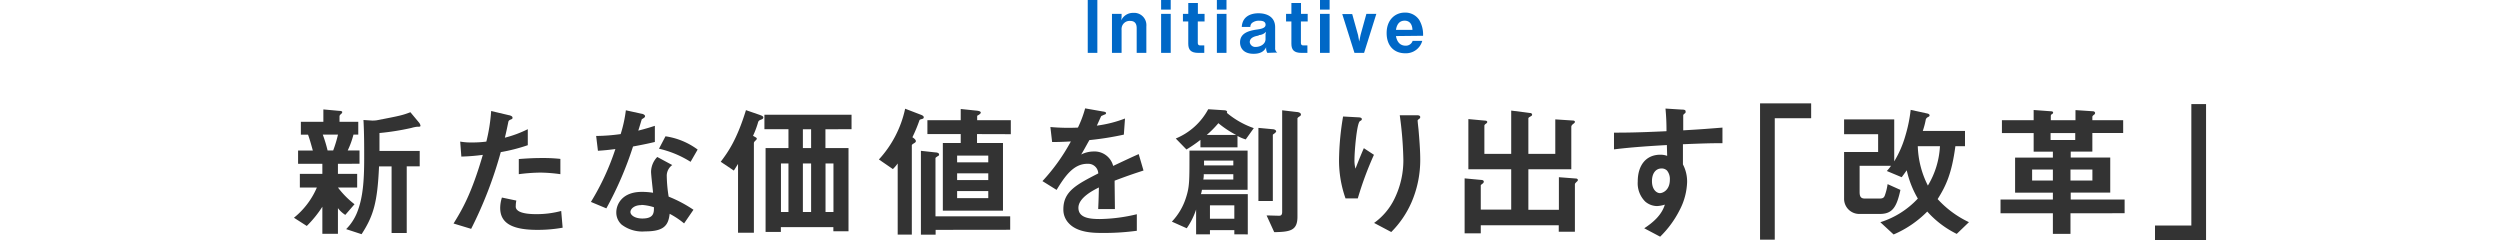
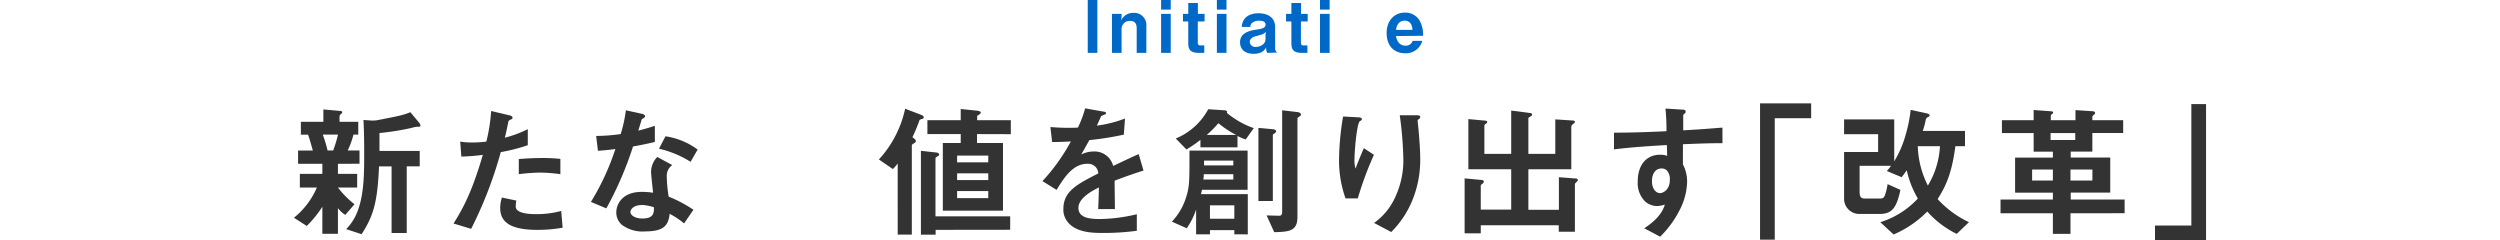
<svg xmlns="http://www.w3.org/2000/svg" width="520" height="50" viewBox="0 0 520 50">
  <defs>
    <style>.a{fill:#333;}.b{fill:#0068c7;}</style>
  </defs>
  <path class="a" d="M70.29,34.07v2.1h4V39h-4a18.34,18.34,0,0,0,3.45,3.48L71.82,44.7a5.88,5.88,0,0,1-1.53-1.41v5.34H67.05V43a23.06,23.06,0,0,1-3.24,4l-2.67-1.71A16.25,16.25,0,0,0,65.91,39H62.37V36.17h4.68v-2.1H62V31.31h3.07c-.18-.63-.6-2.22-1-3.3H62.58V25.34h4.68V22.76l3.3.3c.45,0,.63.12.63.27a.6.6,0,0,1-.27.39c-.06.06-.3.27-.3.45v1.17h3.9V28h-1a17.6,17.6,0,0,1-1.2,3.3h2.46v2.76ZM67.14,28a29.16,29.16,0,0,1,1,3.3H69.3a25.57,25.57,0,0,0,1-3.3Zm19.71-1.65a7.36,7.36,0,0,0-1.32.27,52.4,52.4,0,0,1-6.6,1.05v3.72H87.3V34.6H84.6V48.47H81.45V34.61H78.84c-.33,7.38-1.11,10.23-3.63,14.1L72,47.66a10.45,10.45,0,0,0,2.28-3.48c1.2-3,1.47-6.54,1.47-11.22,0-2.67,0-5.34-.15-8l1.86.12a6.8,6.8,0,0,0,.9-.06c4.83-.93,5.37-1.05,7-1.68l1.8,2.16a1.37,1.37,0,0,1,.3.63c0,.23-.15.23-.66.23Z" />
  <path class="a" d="M104.16,31.64A85.35,85.35,0,0,1,98,47.6l-3.66-1.11c1.8-2.91,3.72-6.15,6.09-14.28a41.64,41.64,0,0,1-4.47.36l-.24-3.12a12.48,12.48,0,0,0,2.44.18,21.48,21.48,0,0,0,3-.18,36,36,0,0,0,1-6.36l3.69.87c.06,0,.75.15.75.48s-.09.3-.36.42-.45.21-.51.51c-.27,1.35-.51,2.43-.72,3.27a23.77,23.77,0,0,0,4.77-1.77V30.2A36.19,36.19,0,0,1,104.16,31.64Zm7.59,16.17c-5.4,0-7.71-1.5-7.71-4.56a7.24,7.24,0,0,1,.36-2.16l3,.63a5.24,5.24,0,0,0-.12,1.11,1,1,0,0,0,.36.9c.84.78,3.12.81,3.81.81a19.6,19.6,0,0,0,5.28-.66l.3,3.48A29.18,29.18,0,0,1,111.75,47.81Zm.66-11.91a37.53,37.53,0,0,0-4.5.33V33.08c1.56-.12,3.06-.21,4.65-.21a33.37,33.37,0,0,1,4,.18v3.18A32,32,0,0,0,112.41,35.9Z" />
  <path class="a" d="M131.67,30.47a72.55,72.55,0,0,1-5.55,12.87L122.91,42A51.81,51.81,0,0,0,128,31c-1.38.18-2.22.27-3.63.36L124,28.28a39.52,39.52,0,0,0,5.1-.39,27.84,27.84,0,0,0,1.08-4.95l3.27.72c.15,0,.72.18.72.51s-.51.48-.69.66c0,0-.6,2-.72,2.34,1.77-.45,2.67-.75,3.45-1v3.36C135.15,29.78,134.22,30,131.67,30.47Zm10.62,16a16.85,16.85,0,0,0-3-2c-.27,2.4-1.17,3.66-5.1,3.66a7.09,7.09,0,0,1-4.89-1.41,3.38,3.38,0,0,1-1.11-2.55c0-1.62,1.17-4.26,5.31-4.26a15.27,15.27,0,0,1,2.34.18c-.06-.69-.42-3.75-.42-4.38a4.55,4.55,0,0,1,1.29-3.06l3.12,1.68a2.74,2.74,0,0,0-1.14,2.4,29.13,29.13,0,0,0,.39,4.17,27.39,27.39,0,0,1,5.16,2.73Zm-8.88-3.81c-1.56,0-2.28.84-2.28,1.44s.84,1.35,2.49,1.35c2.43,0,2.4-1.26,2.4-2.34a10,10,0,0,0-2.61-.49Zm10.23-9a21.18,21.18,0,0,0-6.57-2.73l1.35-2.58a14.8,14.8,0,0,1,6.69,2.76Z" />
-   <path class="a" d="M158.28,24.89c-.39.15-.45.24-.57.45a18.83,18.83,0,0,1-1.08,2.91c.69.39.78.42.78.6s-.27.39-.3.42-.3.27-.3.48V48.41h-3.3V34.1l-.87,1.38-2.73-1.83c1.47-1.95,3.33-4.5,5.25-10.74l2.61.9c.69.24,1,.36,1,.63S158.46,24.83,158.28,24.89Zm13.41,2V30.8h4.8V48.11h-3.15v-.87H162.42v1h-3.18V30.8H164V26.87h-5v-3h18.12v3ZM164,34h-1.56V44.09H164Zm4.71-7.11H167V30.8h1.71Zm0,7.11H167V44.09h1.71Zm4.65,0h-1.65V44.09h1.65Z" />
  <path class="a" d="M191.82,24.74c-.42.12-.48.12-.57.27a32.18,32.18,0,0,1-1.47,3.54c.24.15.72.48.72.81,0,.15-.09.27-.45.48-.15.09-.39.24-.39.39V48.8h-2.94V34a8.58,8.58,0,0,1-1,1.17l-2.91-2a22.57,22.57,0,0,0,5.46-10.56l3.36,1.29c.21.09.51.24.51.48S192,24.68,191.82,24.74Zm2.79,23.07v1h-3.06V31.37l3,.33c.33,0,.78.12.78.42s-.12.24-.27.36c-.45.3-.48.33-.48.45V45h15.54v2.79Zm8.61-19.92v1.86h5.4V43.82H196.11V29.75h3.72V27.89H192.9V25h6.93V22.67L203,23c.72.06,1,.21,1,.42s-.3.42-.75.66V25h7v2.91Zm2.34,4.47h-6.48v1.41h6.48Zm0,3.69h-6.48v1.41h6.48Zm0,3.69h-6.48v1.47h6.48Z" />
  <path class="a" d="M231.84,37.58c0,1.17.06,4.89.06,5.91h-3.48c.09-1.71.12-3.18.15-4.5-1.14.57-4.26,2.13-4.26,4.23s2.31,2.34,4.5,2.34a34.58,34.58,0,0,0,7.65-1V48a50.16,50.16,0,0,1-7.14.45c-1.68,0-5.16,0-7-2a4.08,4.08,0,0,1-1.14-2.94c0-3.72,2.76-5.13,7.26-7.44a2.08,2.08,0,0,0-2.15-2h-.13c-2.94,0-4.74,2.73-6.39,5.43l-2.94-1.83a40.07,40.07,0,0,0,5.91-8.25c-1.71.09-2.64.12-3.9.12l-.36-3.12a42.17,42.17,0,0,0,5.73.12,23.46,23.46,0,0,0,1.5-4l3.75.66c.09,0,.6.09.6.3s-.12.27-.3.33-.66.3-.69.3-.78,1.71-.93,2A25.19,25.19,0,0,0,234,24.65L233.76,28a62.18,62.18,0,0,1-7.17,1.14c-1,1.77-1.2,2.19-1.71,3a5.78,5.78,0,0,1,2.58-.63,4,4,0,0,1,4.08,3c3.51-1.65,3.9-1.83,5.31-2.46l1,3.42C235.5,36.23,234.06,36.74,231.84,37.58Z" />
  <path class="a" d="M256.74,48.74v-.87h-5.07v.87h-2.88V43.58a15,15,0,0,1-1.95,3.9l-3.09-1.38a12.86,12.86,0,0,0,2.94-5c.75-2.34.72-3.39.72-9.78H259.5v8.16H250a4.53,4.53,0,0,1-.21.9h9.75v8.37ZM259.11,29a8.85,8.85,0,0,1-1.71-.72v2.37h-7.71V29.09a26.31,26.31,0,0,1-2.91,2l-2.22-2.28a13.5,13.5,0,0,0,6.75-6.09l3.27.21c.06,0,.66,0,.66.36a.55.55,0,0,1-.06.18,17.83,17.83,0,0,0,5.61,3.18Zm-2.58,7.23h-6.15a4.75,4.75,0,0,1-.09,1.11h6.24Zm0-2.82h-6.09v1h6.09Zm-3.12-7.77A21.27,21.27,0,0,1,251,28.07h6.12a20.42,20.42,0,0,1-3.71-2.46Zm3.33,17.07h-5.07V45.5h5.07Zm8.49-15.06c-.45.33-.48.33-.48.45V41.81h-3V26.6l2.91.27c.27,0,.78.12.78.48,0,.09-.09.18-.21.27Zm5-3.39c-.09.06-.36.24-.36.39V45.08c0,2.88-1.5,3.15-4.83,3.21l-1.59-3.48c.6,0,1.95.06,2.58.06.24,0,.66,0,.66-.78V22.94l3.06.36c.21,0,.84.12.84.51,0,.12,0,.24-.32.42Z" />
  <path class="a" d="M282.42,41.27h-2.55a23.61,23.61,0,0,1-1.35-8.16,57.41,57.41,0,0,1,.84-8.88l3.27.18c.18,0,.63.06.63.36s-.3.33-.42.45c-.63.51-1.11,6.24-1.11,8a6.48,6.48,0,0,0,.21,1.86c.39-1,1-2.58,1.74-4.26l2.1,1.38A69.47,69.47,0,0,0,282.42,41.27Zm11.16.84a20.07,20.07,0,0,1-4.2,6.15l-3.57-1.89a13.24,13.24,0,0,0,4.26-5.07,18.17,18.17,0,0,0,1.83-8,76.69,76.69,0,0,0-.75-9.33h3.63c.09,0,.63,0,.63.39s-.54.45-.54.72.15,1.53.18,1.83c.18,2.1.36,4.32.36,6.3A22.16,22.16,0,0,1,293.58,42.11Z" />
  <path class="a" d="M328,37.76c-.36.36-.42.42-.42.6V48.2h-3.36V46.85H308v1.68h-3.36V37.1l3.51.33c.27,0,.48.15.48.36a.54.54,0,0,1-.28.42c-.35.27-.35.3-.35.39v5h6.33V35.21h-8.91V24.77l3.6.33c.12,0,.33.12.33.27s-.18.3-.27.36c-.3.18-.33.36-.33.42V32h5.58V23l3.95.51a.37.37,0,0,1,.4.33c0,.21-.16.27-.3.36s-.48.24-.48.42V32h5.6V24.83l3.66.24c.21,0,.42.09.42.27s-.18.3-.21.33c-.33.24-.54.42-.54.75v8.79H317.9v8.43h6.35V36.86l3.54.27a.41.41,0,0,1,.42.3A.52.52,0,0,1,328,37.76Z" />
  <path class="a" d="M350.05,30v4.2a7.66,7.66,0,0,1,.87,3.66,13.45,13.45,0,0,1-1.53,5.79,20.93,20.93,0,0,1-4.08,5.58L342,47.48c1.8-1.17,3.63-2.73,4.29-4.92a6.35,6.35,0,0,1-1.62.3,3.83,3.83,0,0,1-2.46-.93,5.36,5.36,0,0,1-1.56-4.17c0-3.3,1.65-5.58,4.71-5.58a4,4,0,0,1,1.41.24l-.06-2.25c-2.67.15-7.2.42-11,.9V27.59c2,0,4.62,0,10.92-.3a46.29,46.29,0,0,0-.21-4.71l3.32.21c.7,0,.87.12.87.42s-.05.27-.26.45-.24.24-.24.36v3.09c4.17-.24,5.09-.33,8.16-.57v3.24C355.93,29.78,354,29.84,350.05,30Zm-3.33,5.46a1.57,1.57,0,0,0-1.11-.42c-1.2,0-2,1-2,2.64,0,1.8,1,2.49,1.65,2.49s2.07-.66,2.07-2.79a2.79,2.79,0,0,0-.61-1.93Z" />
  <path class="a" d="M369.15,24.59V49.85h-3.06V21.5h10.63v3.09Z" />
  <path class="a" d="M407,48.65A20,20,0,0,1,400.87,44a21.93,21.93,0,0,1-7,4.77l-2.76-2.55a18,18,0,0,0,7.8-4.92,20.42,20.42,0,0,1-2.31-5.88c-.36.51-.9,1.26-1.05,1.44l-3.09-1.29a8.94,8.94,0,0,0,.87-1.08H386.8v5.43c0,1,.27,1.38,1.11,1.38h3c.72,0,1-.15,1.2-.84a11.32,11.32,0,0,0,.51-2.16l2.67,1.2c-.78,3.57-1.65,5-4.29,5h-4.35a3.15,3.15,0,0,1-3.08-3.22c0-.09,0-.17,0-.26V31.61h7.08V27.92h-7.08V24.83H394v8.73a21.76,21.76,0,0,0,2.34-5.4,29.94,29.94,0,0,0,1.08-5.31l3.42.75c.33.06.51.21.51.39s-.09.24-.33.36a.86.86,0,0,0-.45.48,16.62,16.62,0,0,1-.63,2.4h8.78v3.18h-2c-.75,5.64-1.92,8.19-3.69,11a20.81,20.81,0,0,0,6.51,4.8Zm-8.1-18.24A19.31,19.31,0,0,0,401,38.6a17.56,17.56,0,0,0,2.51-8.19Z" />
  <path class="a" d="M430.66,44.36v4.29H427V44.36H416.11V41.51H427V40.07h-7.86V32.78H427V31.55h-4V27.68h-6.6V25H423V22.88l3.66.27c.15,0,.39.06.39.27a.37.37,0,0,1-.21.3.44.44,0,0,0-.27.36V25h5.13V22.9l3.6.24c.3,0,.48.18.48.36a.4.4,0,0,1-.18.33c-.24.18-.39.3-.39.51V25h6.41v2.67h-6.41v3.87h-4.5v1.23h8.22v7.29h-8.22V41.5h11.21v2.85ZM427,35.27h-4.32v2.28H427Zm4.65-7.59h-5.13v1.44h5.13Zm3.57,7.59h-4.56v2.28h4.56Z" />
  <path class="a" d="M448.24,50V46.91h7.56V21.65h3.06V50Z" />
  <path class="b" d="M226.25,11V0h2V11Z" />
  <path class="b" d="M236.43,11V5.85c0-.9-.37-1.5-1.36-1.5a1.67,1.67,0,0,0-1.78,1.55,1.29,1.29,0,0,0,0,.34V11h-2V2.88h2v.67l-.08.69a2.68,2.68,0,0,1,2.5-1.56A2.54,2.54,0,0,1,238.44,5a3.13,3.13,0,0,1,0,.53V11Z" />
  <path class="b" d="M241.51,2V0h2V2Zm0,9V2.88h2V11Z" />
  <path class="b" d="M249.14,4.47V8.92c0,.36.15.53.5.53h.85V11h-1.22c-1.57,0-2.11-.63-2.11-1.91V4.47h-1.11V2.88h1.11V.62h2V2.88h1.39V4.47Z" />
  <path class="b" d="M253.11,2V0h2V2Zm0,9V2.88h2V11Z" />
  <path class="b" d="M263.6,11a2.06,2.06,0,0,1-.24-1.17c-.23.43-.72,1.36-2.61,1.36-2.22,0-2.82-1.35-2.82-2.37,0-1.86,1.66-2.41,3.46-2.67.87-.12,1.85-.28,1.85-1s-.69-.84-1.31-.84a2.24,2.24,0,0,0-1.54.49,1.13,1.13,0,0,0-.32.8h-1.78c.15-2.51,2.38-2.84,3.46-2.84,1.86,0,3.48.81,3.48,2.9V10a1,1,0,0,0,.45.93Zm-1.79-3.6c-.75.12-1.86.39-1.86,1.36a1.15,1.15,0,0,0,1.28,1c.81,0,2-.51,2-1.63v-1l.1-.52a2.14,2.14,0,0,1-1.52.69Z" />
  <path class="b" d="M270.59,4.47V8.92c0,.36.15.53.49.53h.86V11h-1.22c-1.57,0-2.11-.63-2.11-1.91V4.47H267.5V2.88h1.11V.62h2V2.88H272V4.47Z" />
  <path class="b" d="M274.56,2V0h2V2Zm0,9V2.88h2V11Z" />
-   <path class="b" d="M283.73,11h-2l-2.54-8.07h2.07l1.22,4.38.24,1.32L283,7.26l1.21-4.38h2.07Z" />
  <path class="b" d="M290.36,7.5c.07.4.37,2,2,2a1.47,1.47,0,0,0,1.47-1h2a3.52,3.52,0,0,1-3.57,2.58c-2.19,0-3.84-1.45-3.84-4.21s1.78-4.25,3.78-4.25a3.46,3.46,0,0,1,3,1.53A6,6,0,0,1,296,7.44Zm1.81-3.2c-1.47,0-1.72,1.4-1.81,1.91h3.43C293.75,5,293.16,4.3,292.17,4.3Z" />
</svg>